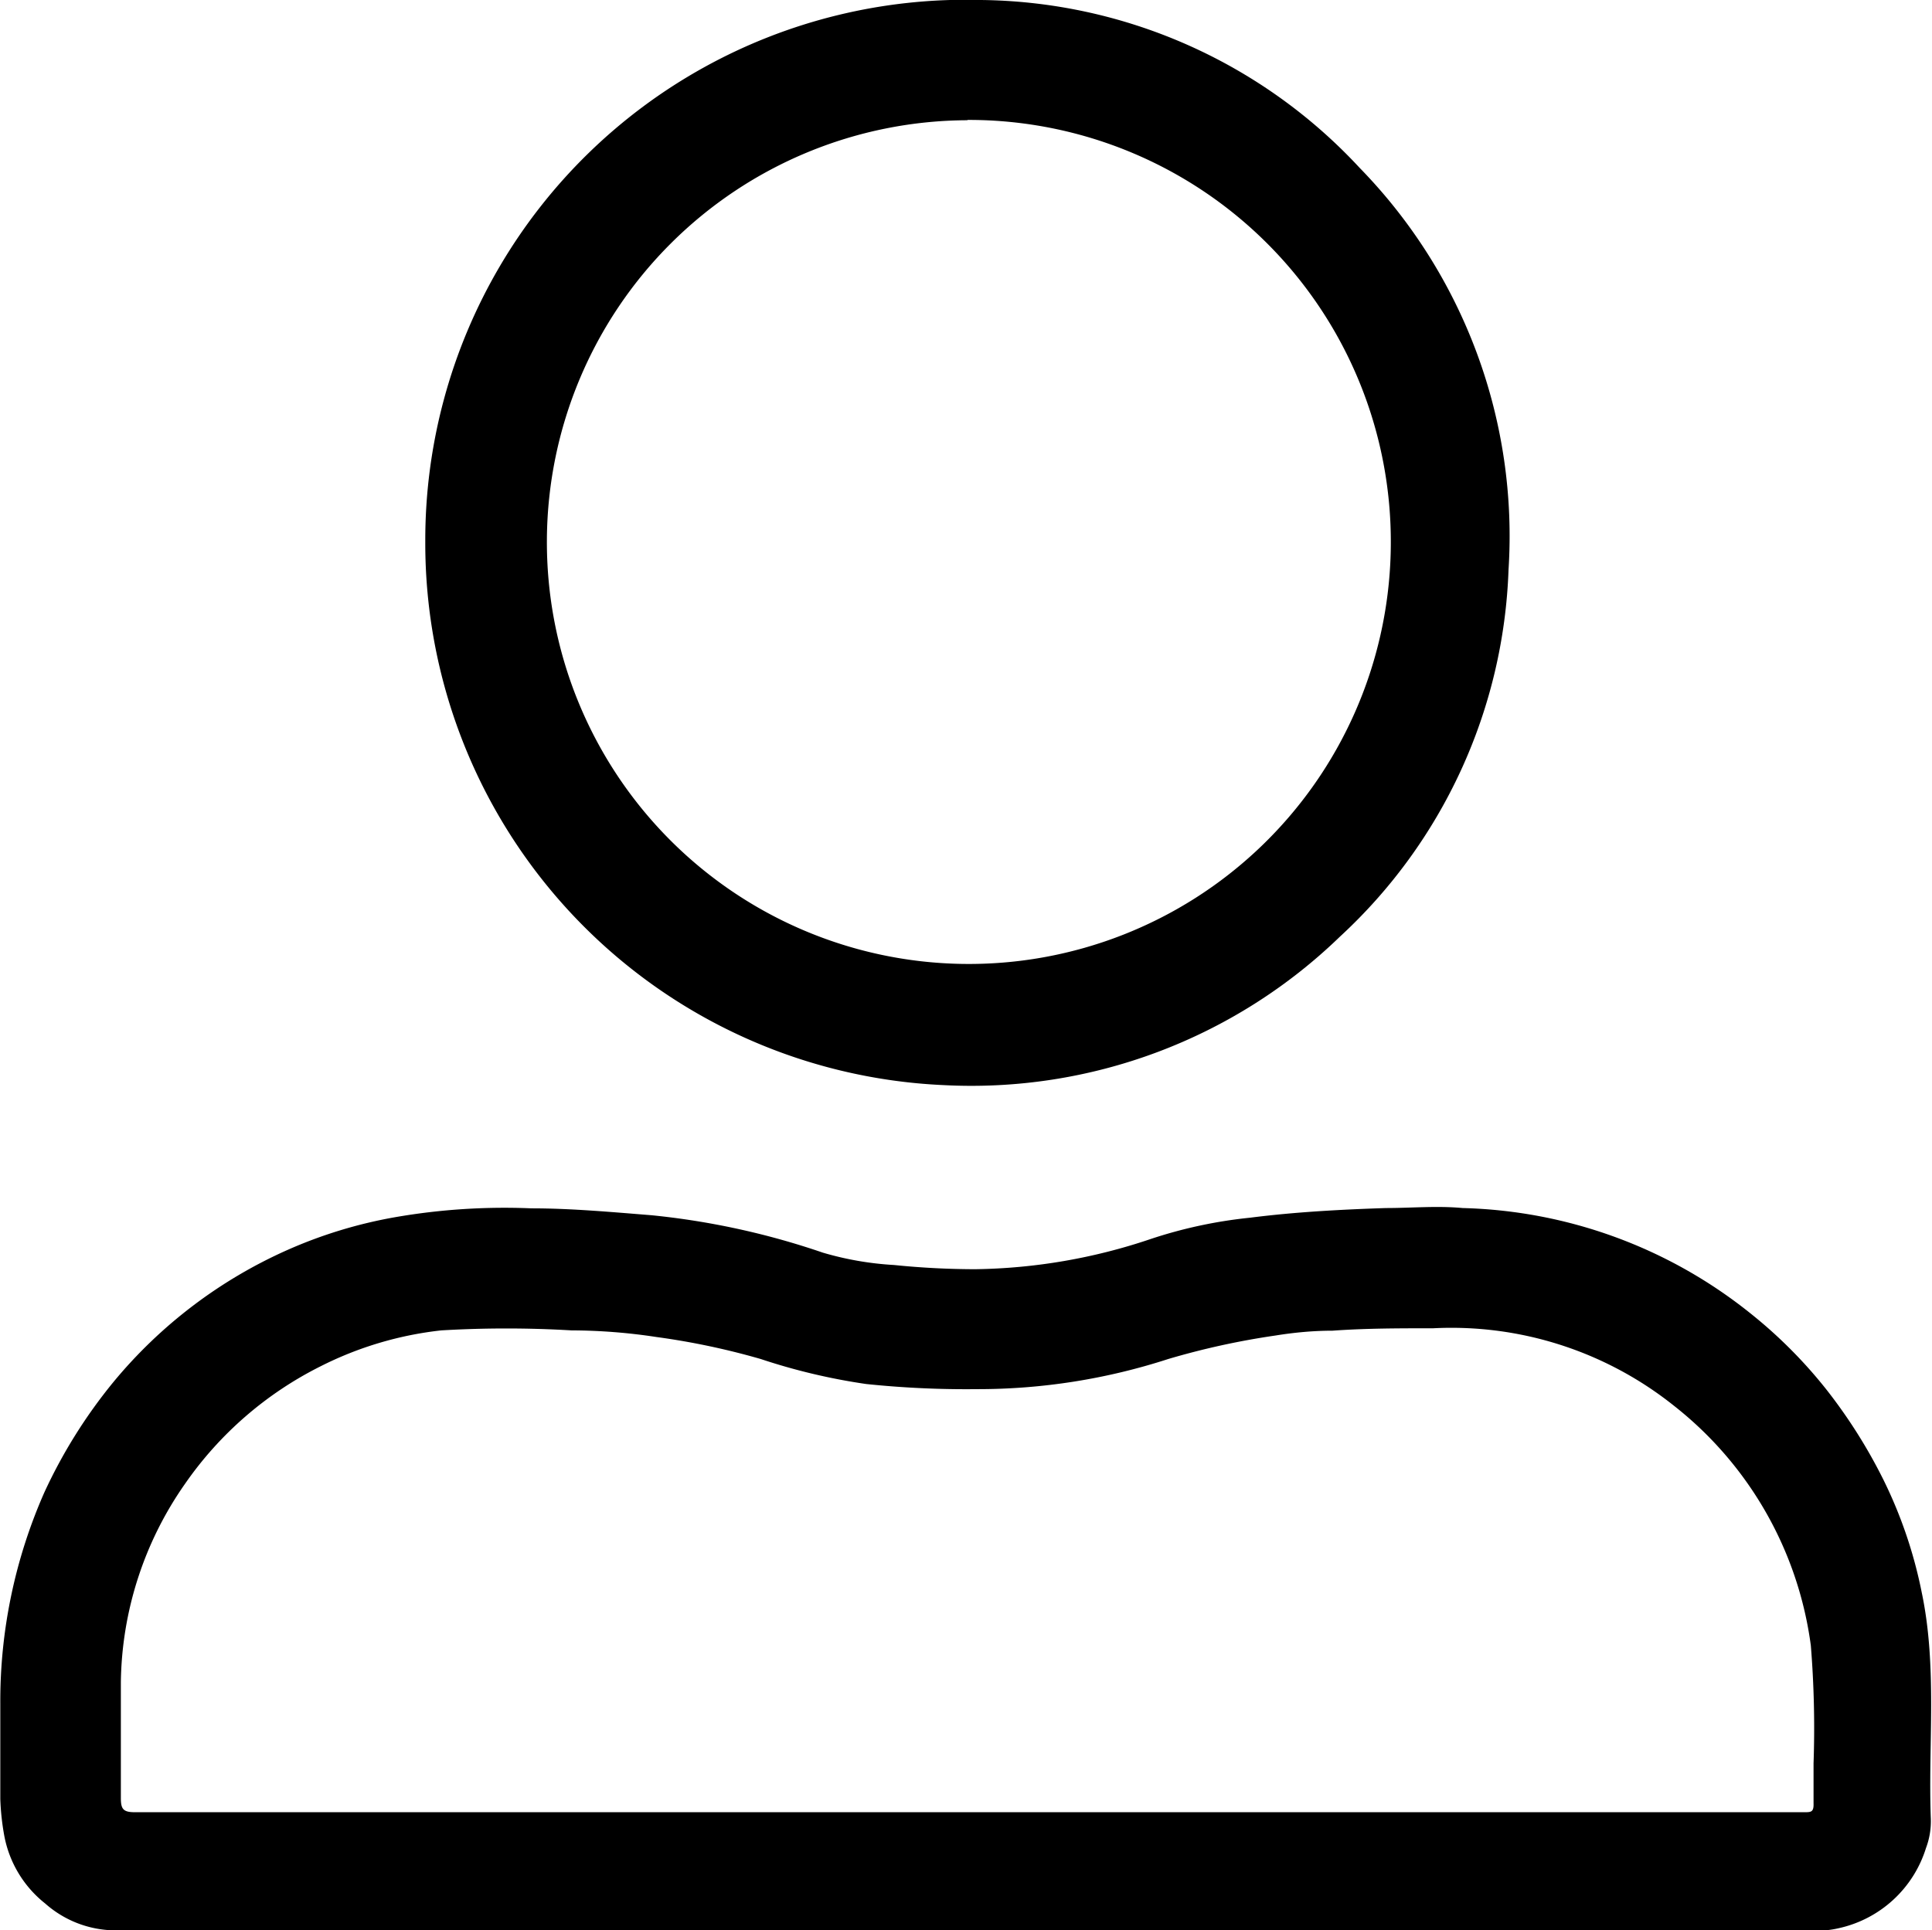
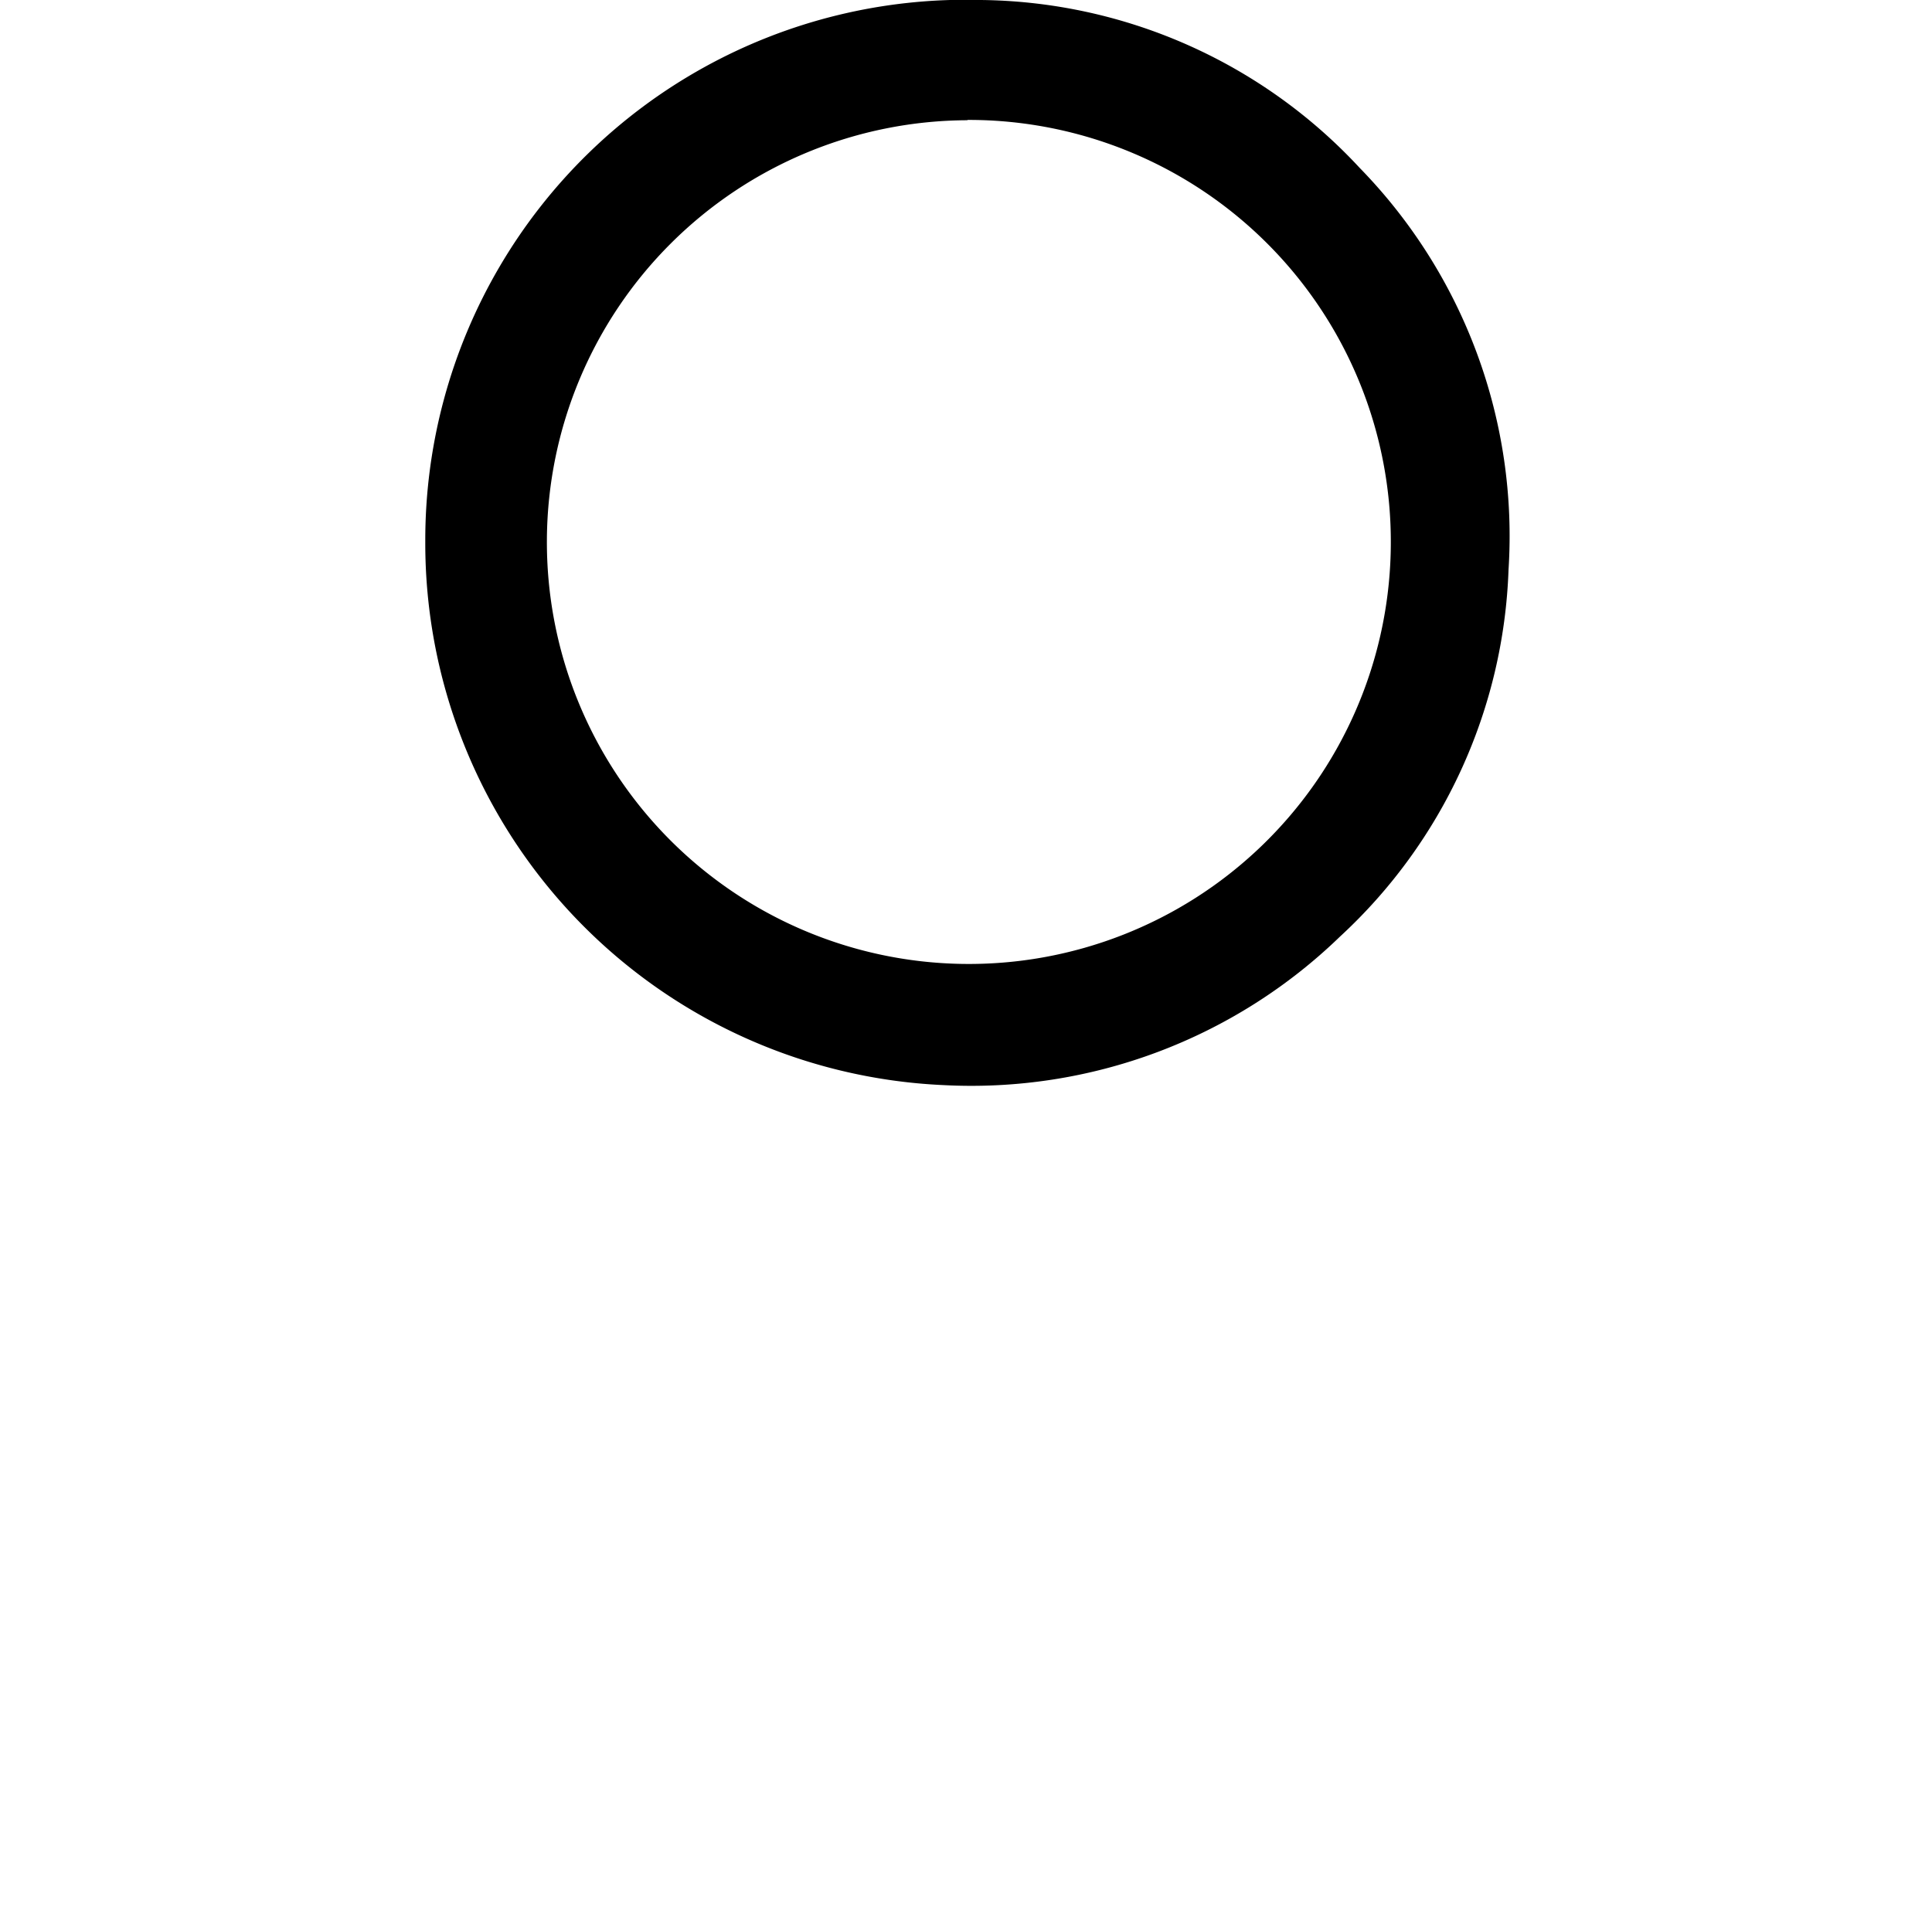
<svg xmlns="http://www.w3.org/2000/svg" id="Layer_1" data-name="Layer 1" viewBox="0 0 64.1 64.06">
  <title>login</title>
-   <path d="M32.8,64.82H4.49a3.53,3.53,0,0,1-2.29-.89A3.74,3.74,0,0,1,.84,61.67a8.29,8.29,0,0,1-.13-1.21c0-1.06,0-2.11,0-3.17a17.14,17.14,0,0,1,1.46-7,17,17,0,0,1,2.28-3.65,15.81,15.81,0,0,1,5.79-4.4,15.36,15.36,0,0,1,3.59-1.09,21.2,21.2,0,0,1,4.5-.29c1.31,0,2.63.12,4,.23A25.24,25.24,0,0,1,28,42.33a10.42,10.42,0,0,0,2.36.41,26.93,26.93,0,0,0,2.69.14,18.92,18.92,0,0,0,5.82-1,15.37,15.37,0,0,1,3.31-.71c1.49-.19,3-.27,4.5-.32.85,0,1.7-.08,2.55,0a15.89,15.89,0,0,1,9.54,3.49,15.71,15.71,0,0,1,2.54,2.55,17.39,17.39,0,0,1,1.89,3,15.12,15.12,0,0,1,1.26,3.72c.52,2.48.21,5,.3,7.48a2.52,2.52,0,0,1-.16,1,3.91,3.91,0,0,1-2.9,2.66,3.05,3.05,0,0,1-.74.08Zm-.06-3.92H60.55c.24,0,.33,0,.32-.3,0-.44,0-.88,0-1.32a34,34,0,0,0-.09-3.91,12.15,12.15,0,0,0-4.53-7.95,11.83,11.83,0,0,0-8-2.58c-1.11,0-2.23,0-3.34.08-.63,0-1.27.06-1.89.16a25.39,25.39,0,0,0-3.56.78,20.46,20.46,0,0,1-6.35,1,32.09,32.09,0,0,1-3.67-.17,20.24,20.24,0,0,1-3.5-.83,24.19,24.19,0,0,0-3.46-.73,19,19,0,0,0-2.82-.22,36.63,36.63,0,0,0-4.32,0,11.69,11.69,0,0,0-4,1.19A12,12,0,0,0,6.84,50a11.72,11.72,0,0,0-2.13,6.58c0,1.28,0,2.56,0,3.85,0,.37.08.47.47.47Z" transform="translate(-0.7 -0.76)" />
  <path d="M14.81,18.75A17.93,17.93,0,0,1,33.25.76,17.38,17.38,0,0,1,45.81,6.33a17.49,17.49,0,0,1,4.94,13.34,17.37,17.37,0,0,1-5.59,12.17A17.58,17.58,0,0,1,32,36.77,18,18,0,0,1,14.81,18.75Zm18-14A14,14,0,1,0,46.84,19.11,14,14,0,0,0,32.79,4.74Z" transform="translate(-0.7 -0.76)" />
</svg>